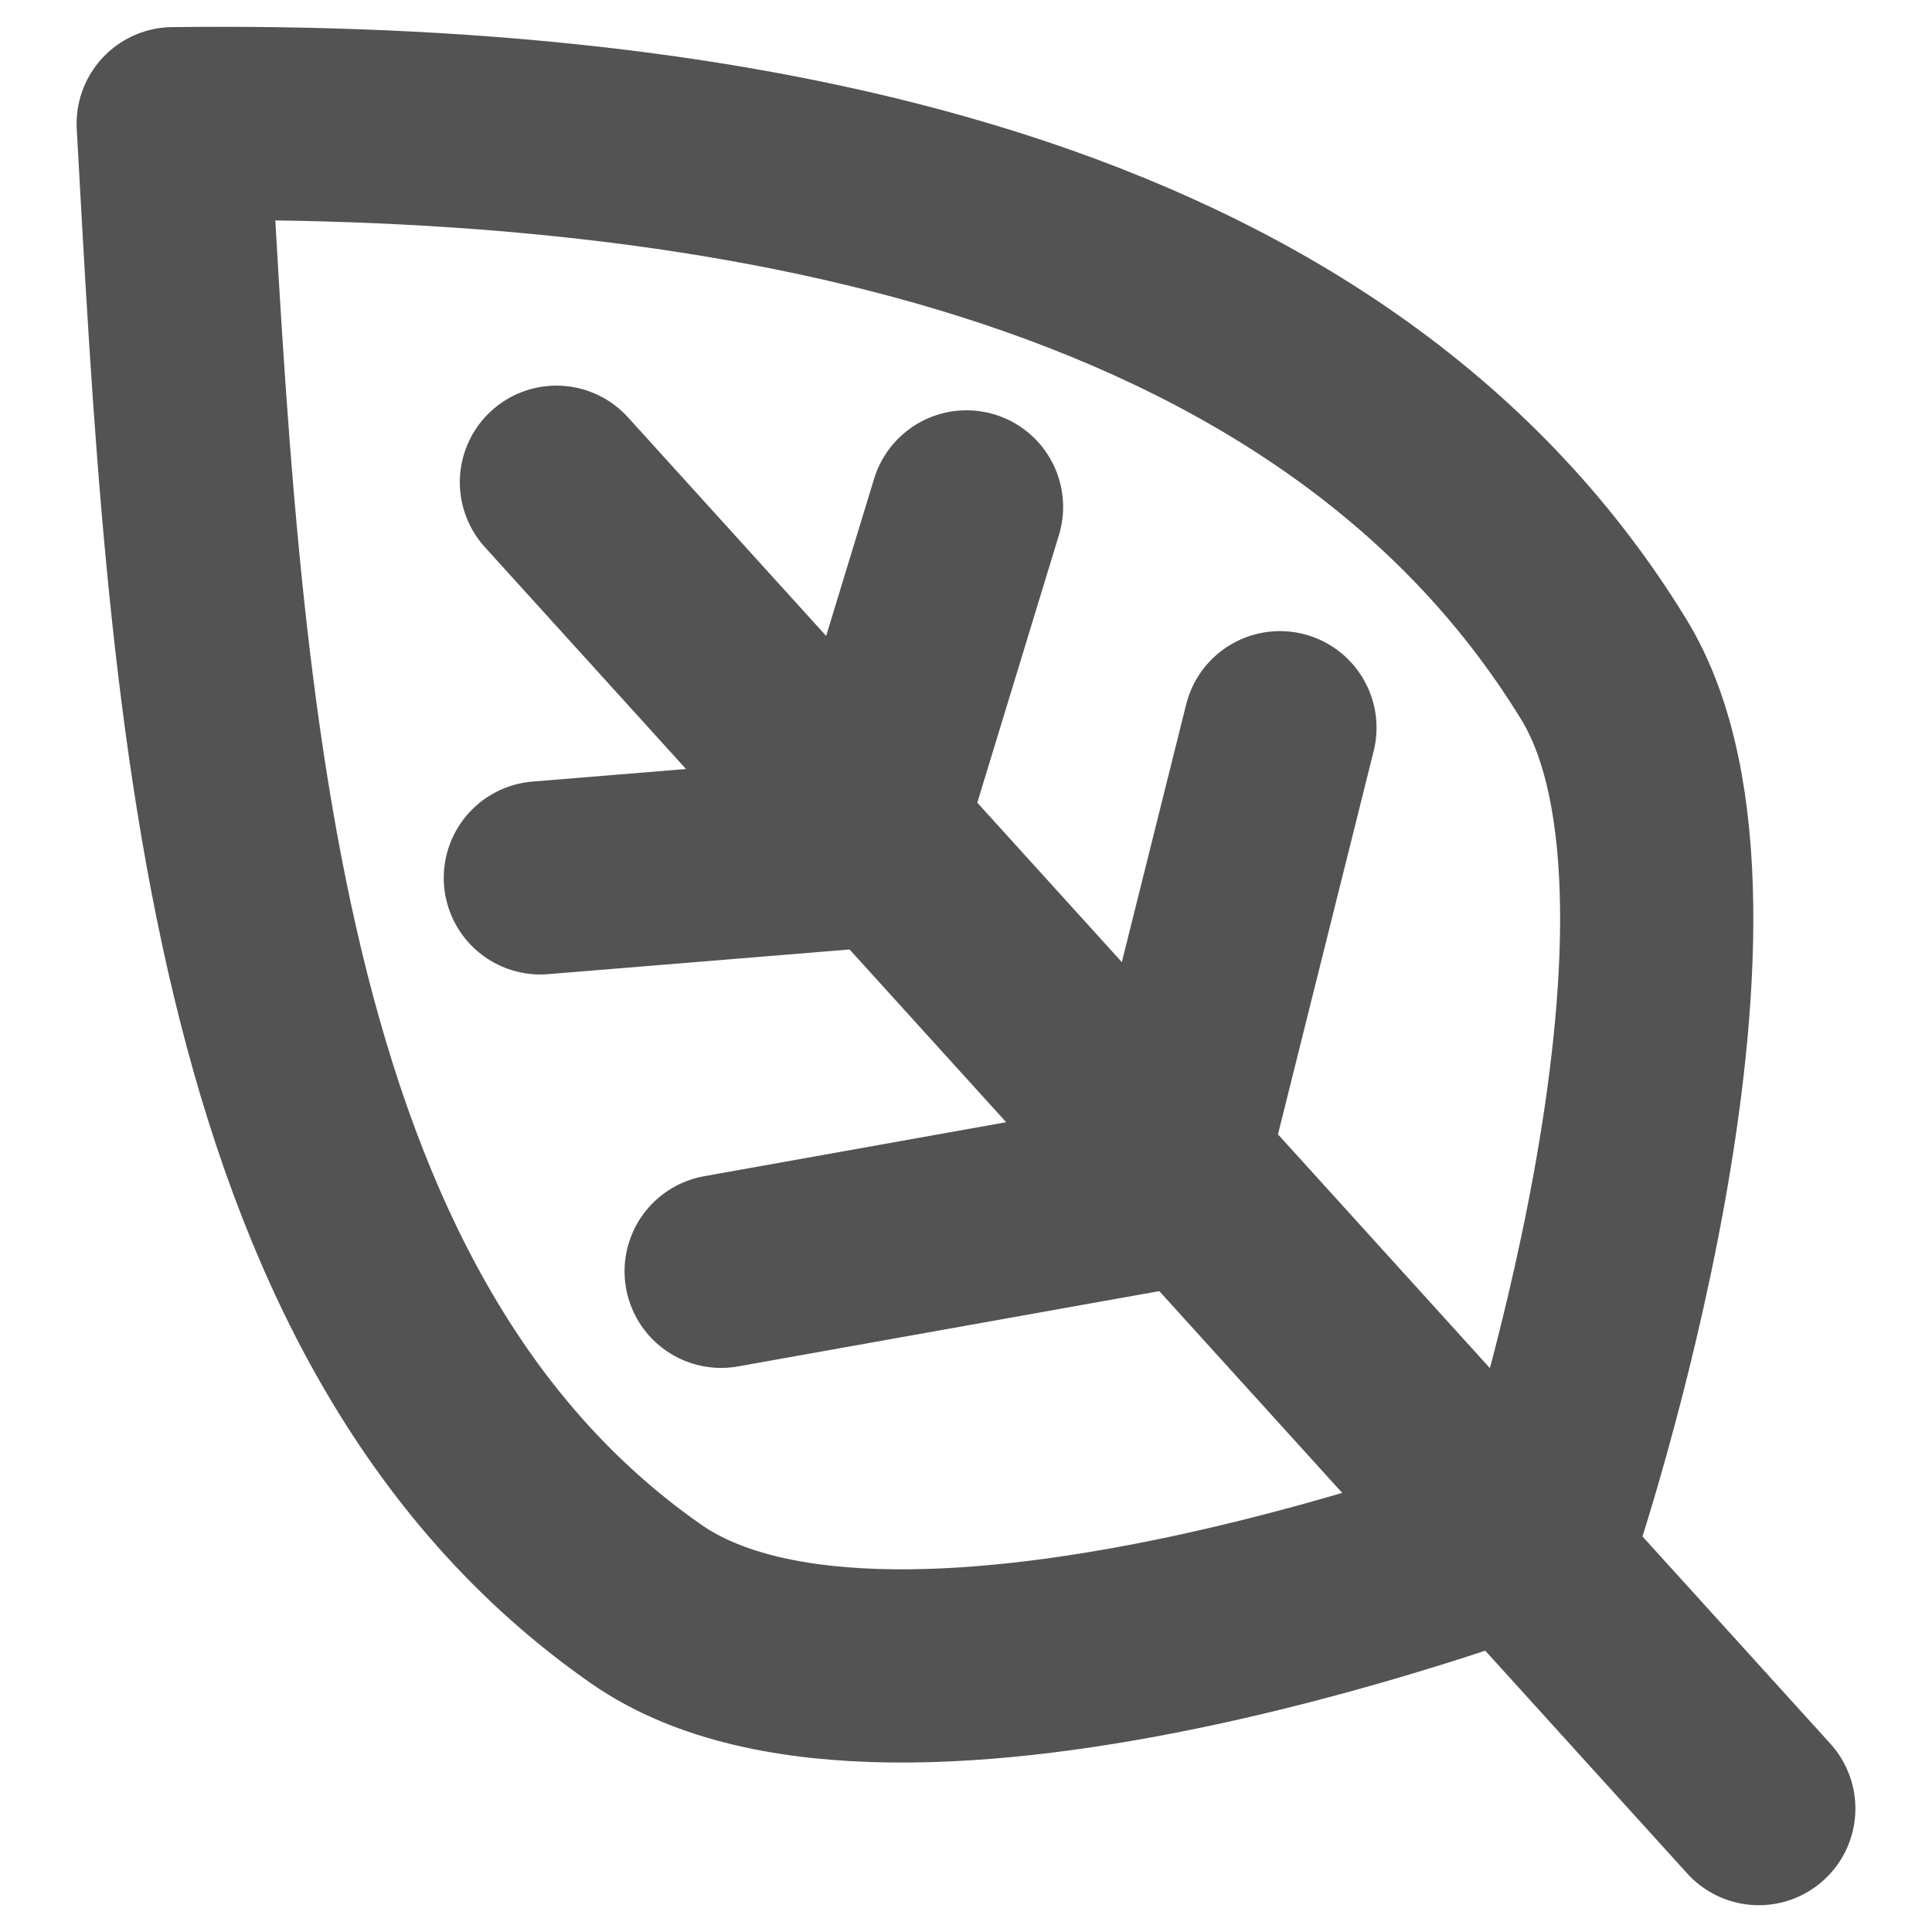
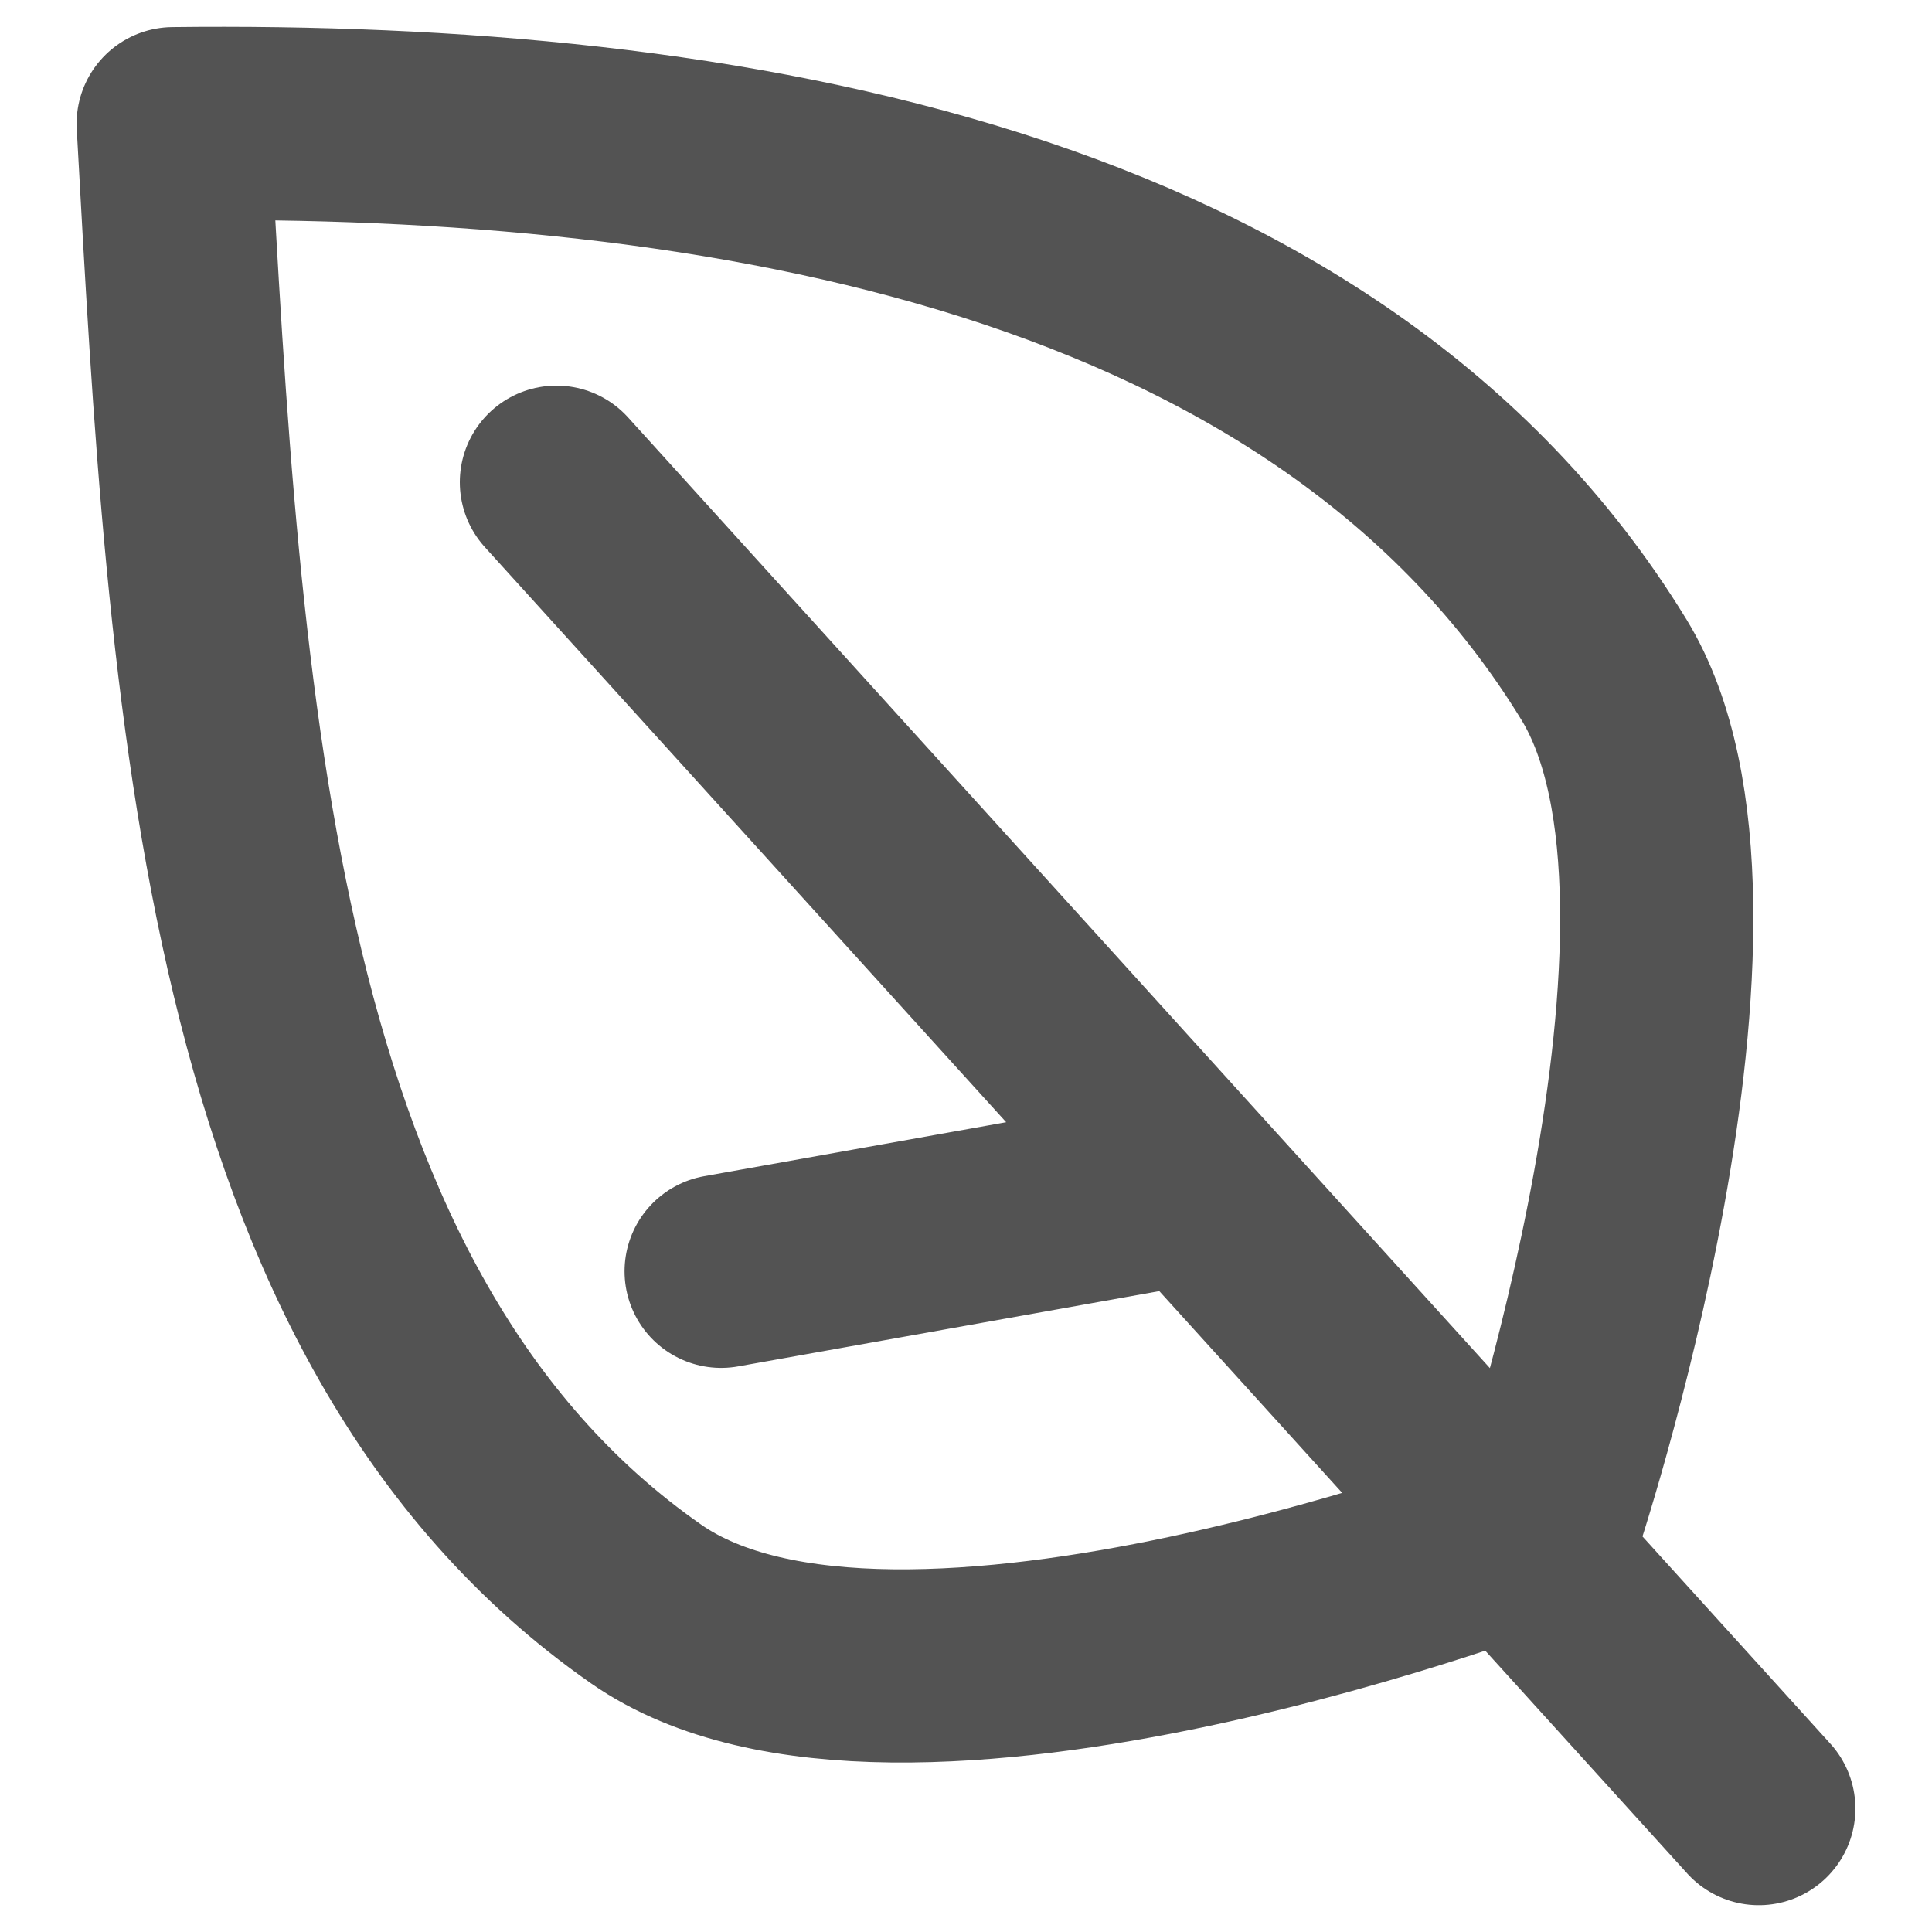
<svg xmlns="http://www.w3.org/2000/svg" width="50" height="50" viewBox="0 0 13.229 13.229">
  <g stroke="#535353" fill="none" stroke-width="1.364" stroke-linecap="round" stroke-linejoin="round">
    <path d="M12.043 12.384L3.81 3.302M10.57 10.461s-4.429 1.72-6.146.522C1.614 9.022 1.404 4.806 1.186.847c3.762-.044 7.907.65 9.796 3.737 1.009 1.648-.411 5.877-.411 5.877M7.97 8.163l-3.032.542" stroke-width="1.323" />
-     <path d="M3.7 6.011l2.198-.18.72-2.36M7.97 8.163l.794-3.18" stroke-width="1.323" />
  </g>
</svg>